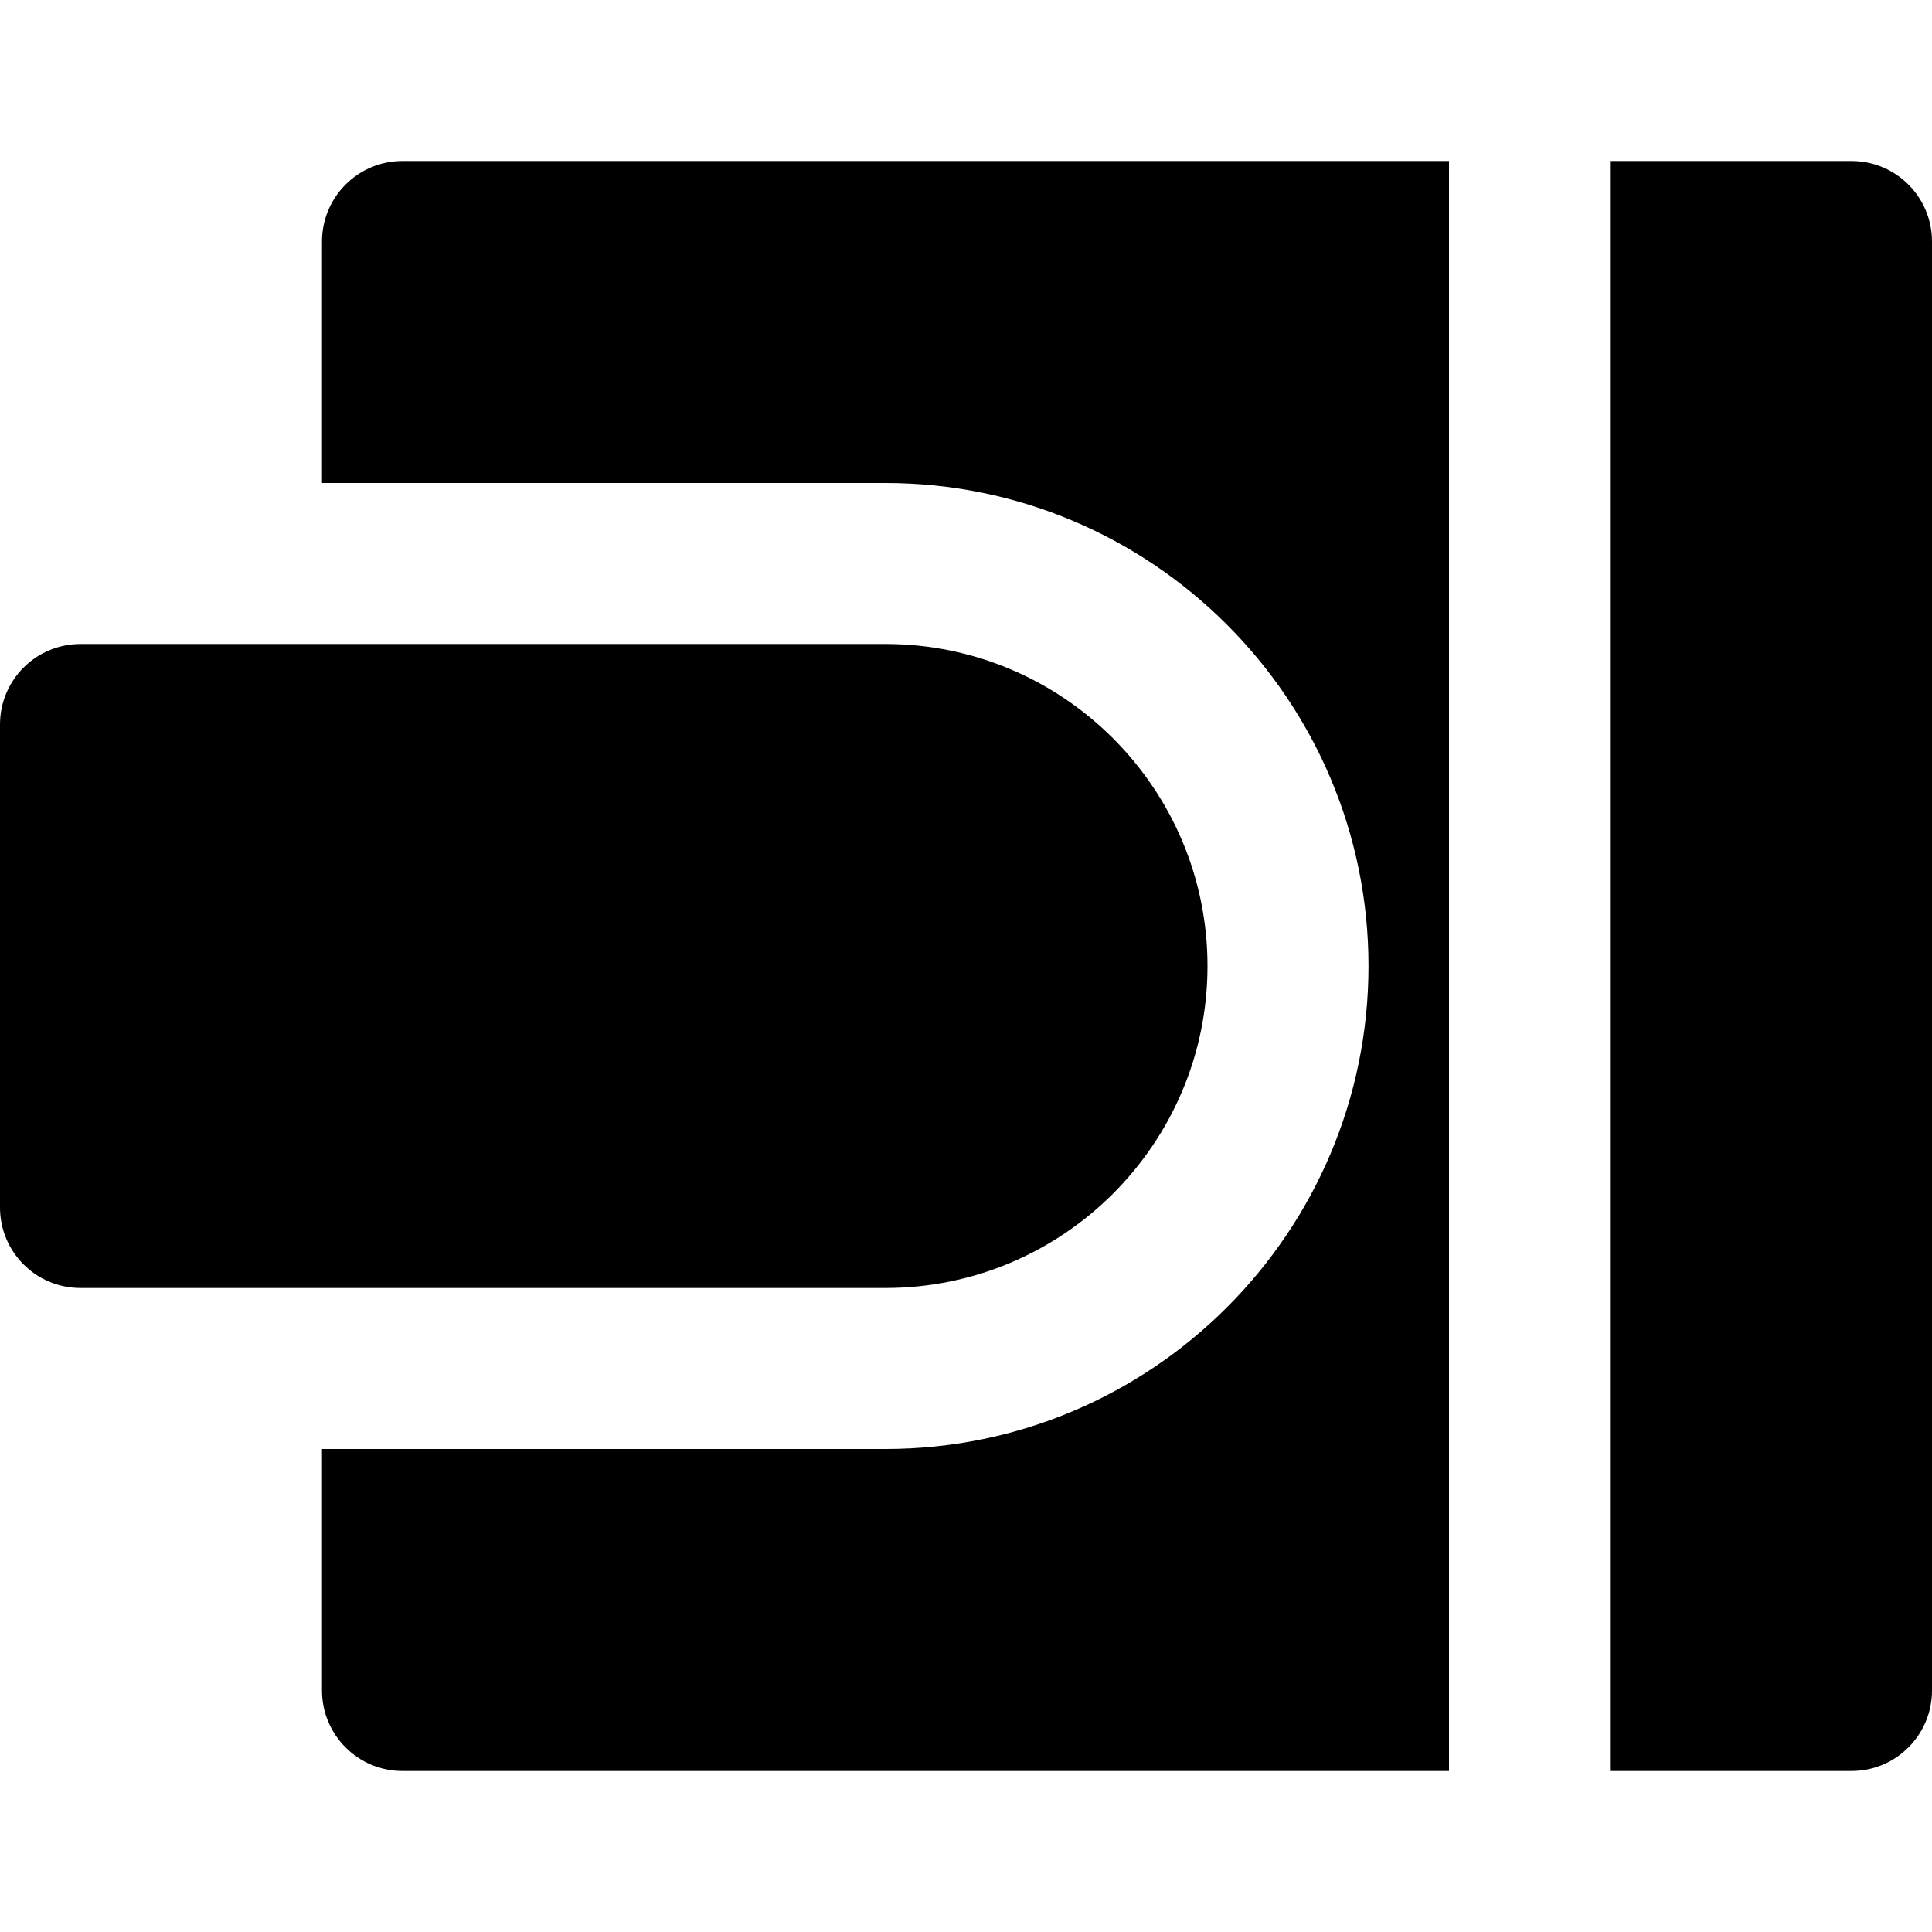
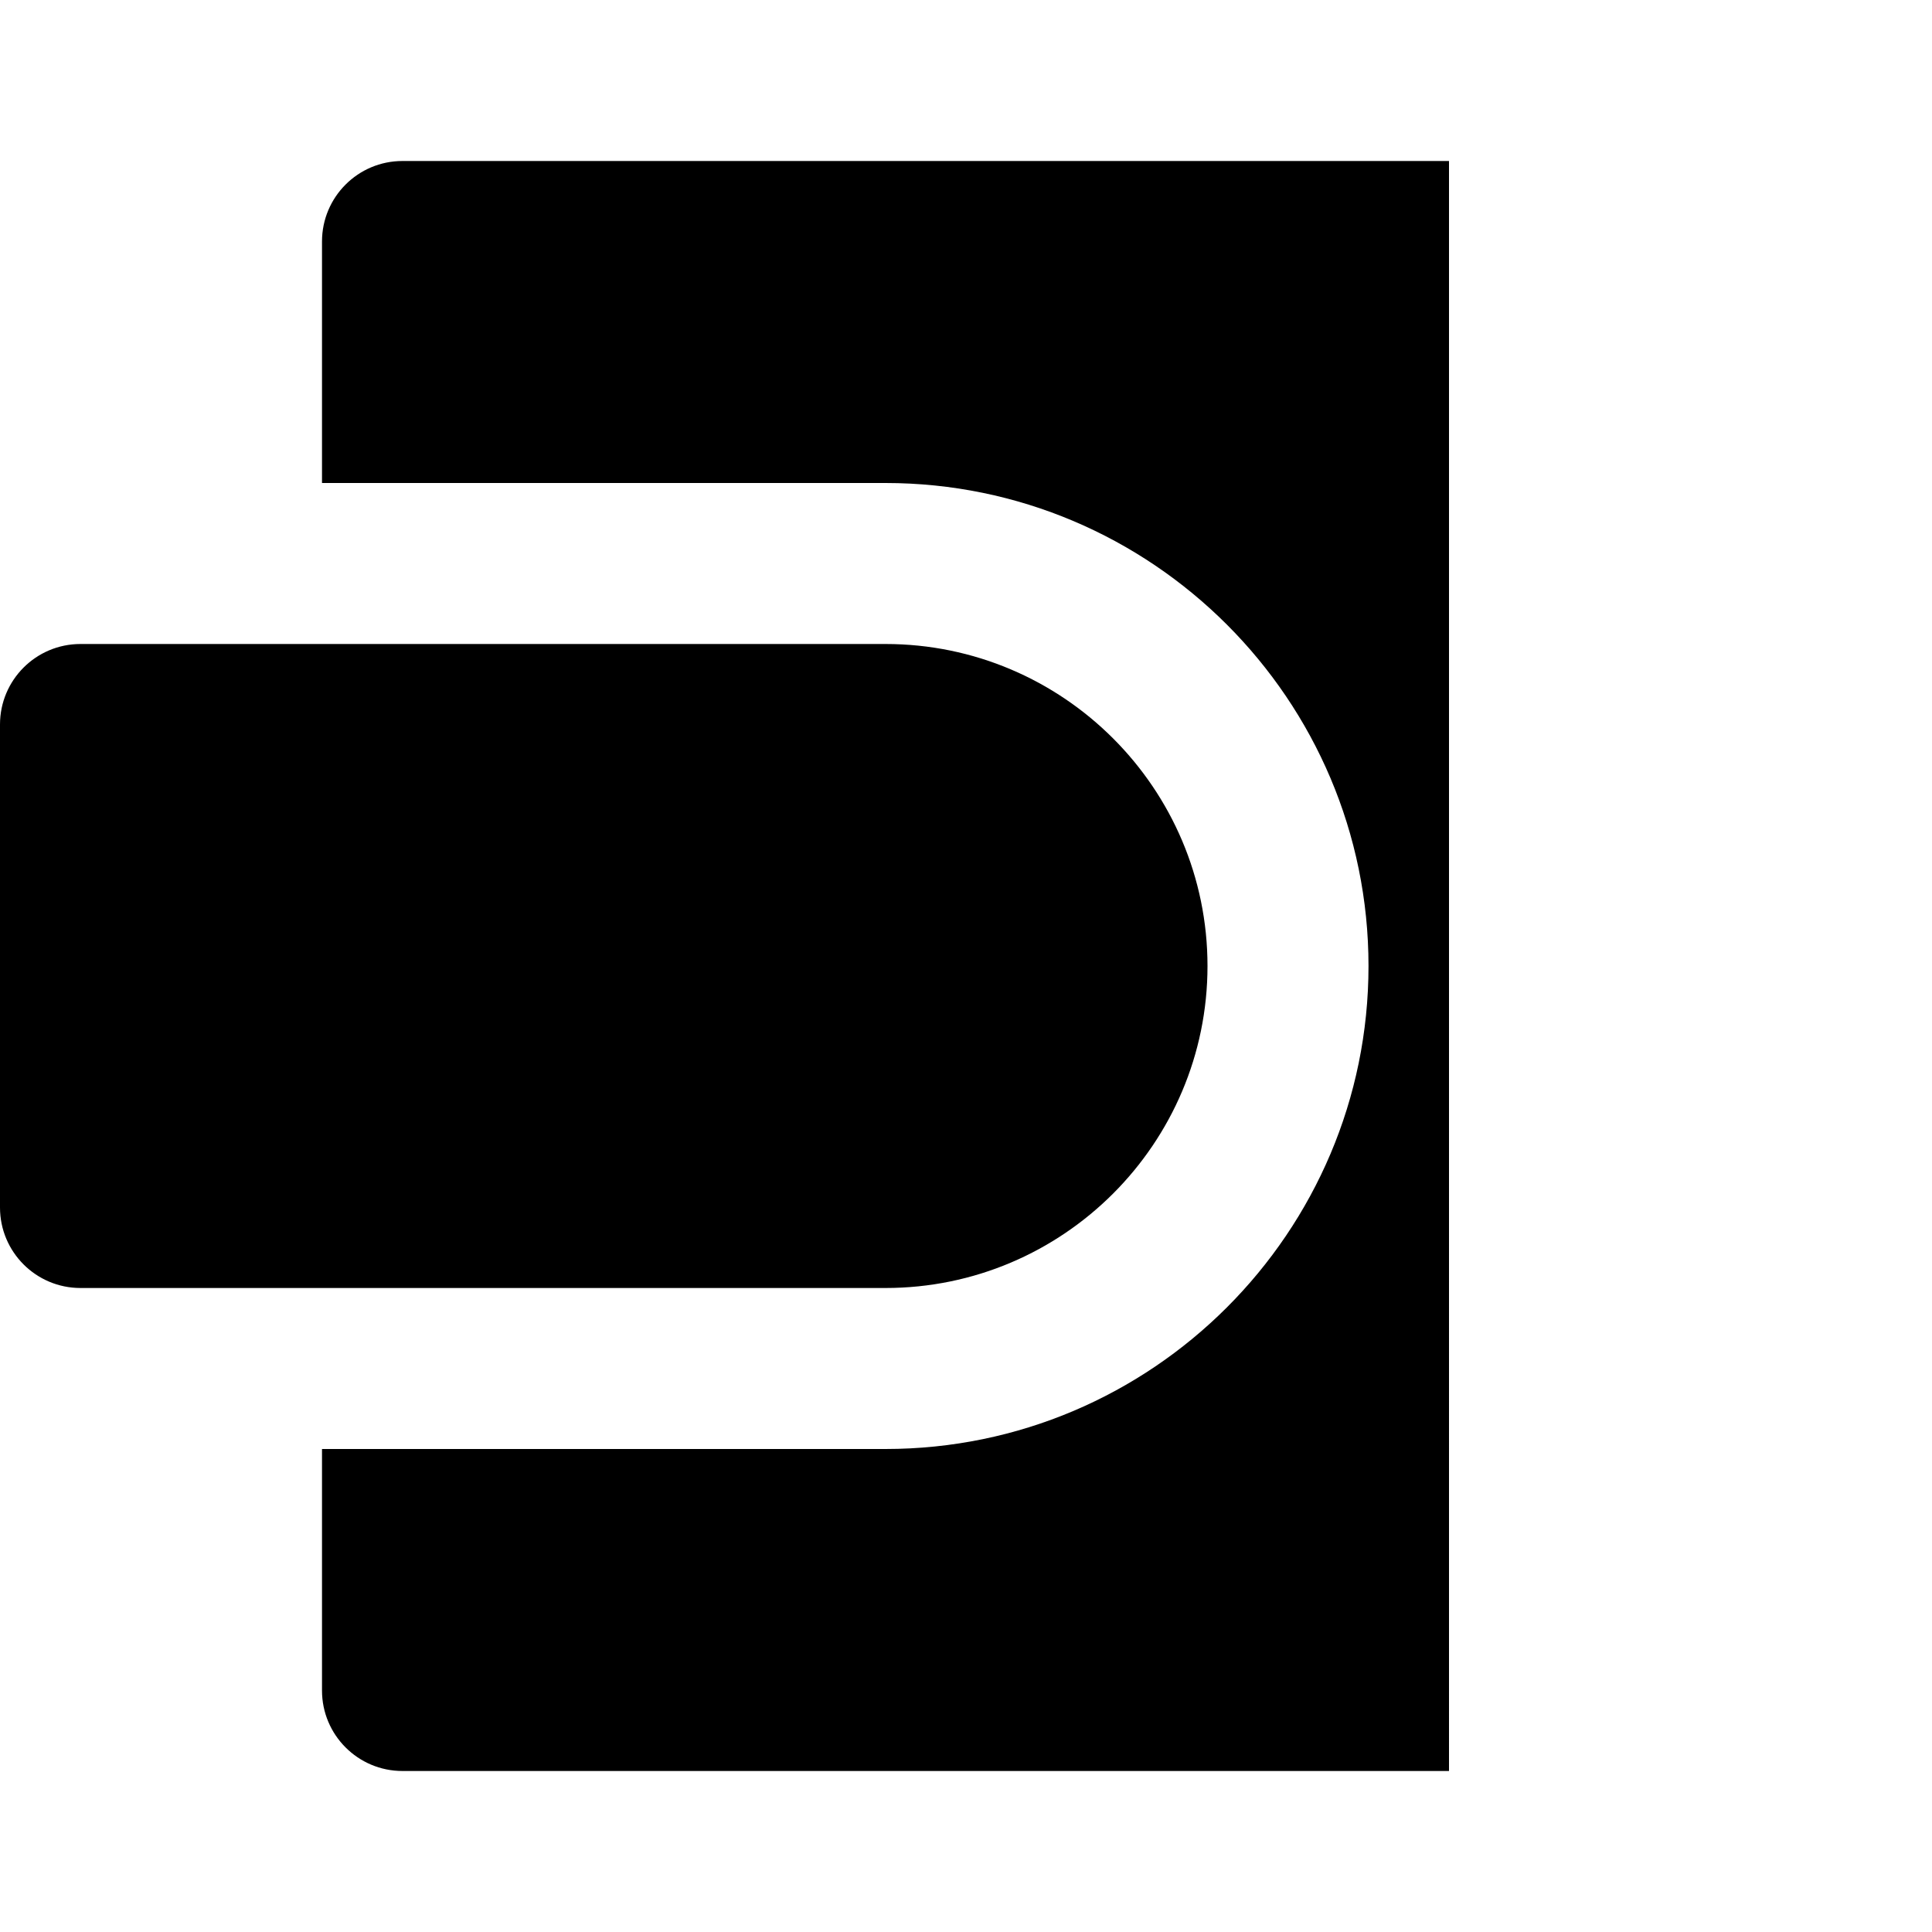
<svg xmlns="http://www.w3.org/2000/svg" version="1.1" id="Layer_1" x="0px" y="0px" viewBox="0 0 491.52 491.52" style="enable-background:new 0 0 491.52 491.52;" xml:space="preserve">
  <g>
    <g>
      <g>
        <path d="M307.2,245.76c0-45.179-36.741-81.92-81.92-81.92H20.48C9.155,163.84,0,173.015,0,184.32V307.2     c0,11.305,9.155,20.48,20.48,20.48h204.8C270.459,327.68,307.2,290.939,307.2,245.76z" />
-         <path d="M471.04,40.96H409.6v409.6h61.44c11.325,0,20.48-9.175,20.48-20.48V61.44C491.52,50.135,482.365,40.96,471.04,40.96z" />
        <path d="M81.92,61.44v61.44h143.36c67.768,0,122.88,55.112,122.88,122.88s-55.112,122.88-122.88,122.88H81.92v61.44     c0,11.305,9.155,20.48,20.48,20.48h266.24V40.96H102.4C91.075,40.96,81.92,50.135,81.92,61.44z" />
      </g>
    </g>
  </g>
  <g>
</g>
  <g>
</g>
  <g>
</g>
  <g>
</g>
  <g>
</g>
  <g>
</g>
  <g>
</g>
  <g>
</g>
  <g>
</g>
  <g>
</g>
  <g>
</g>
  <g>
</g>
  <g>
</g>
  <g>
</g>
  <g>
</g>
</svg>